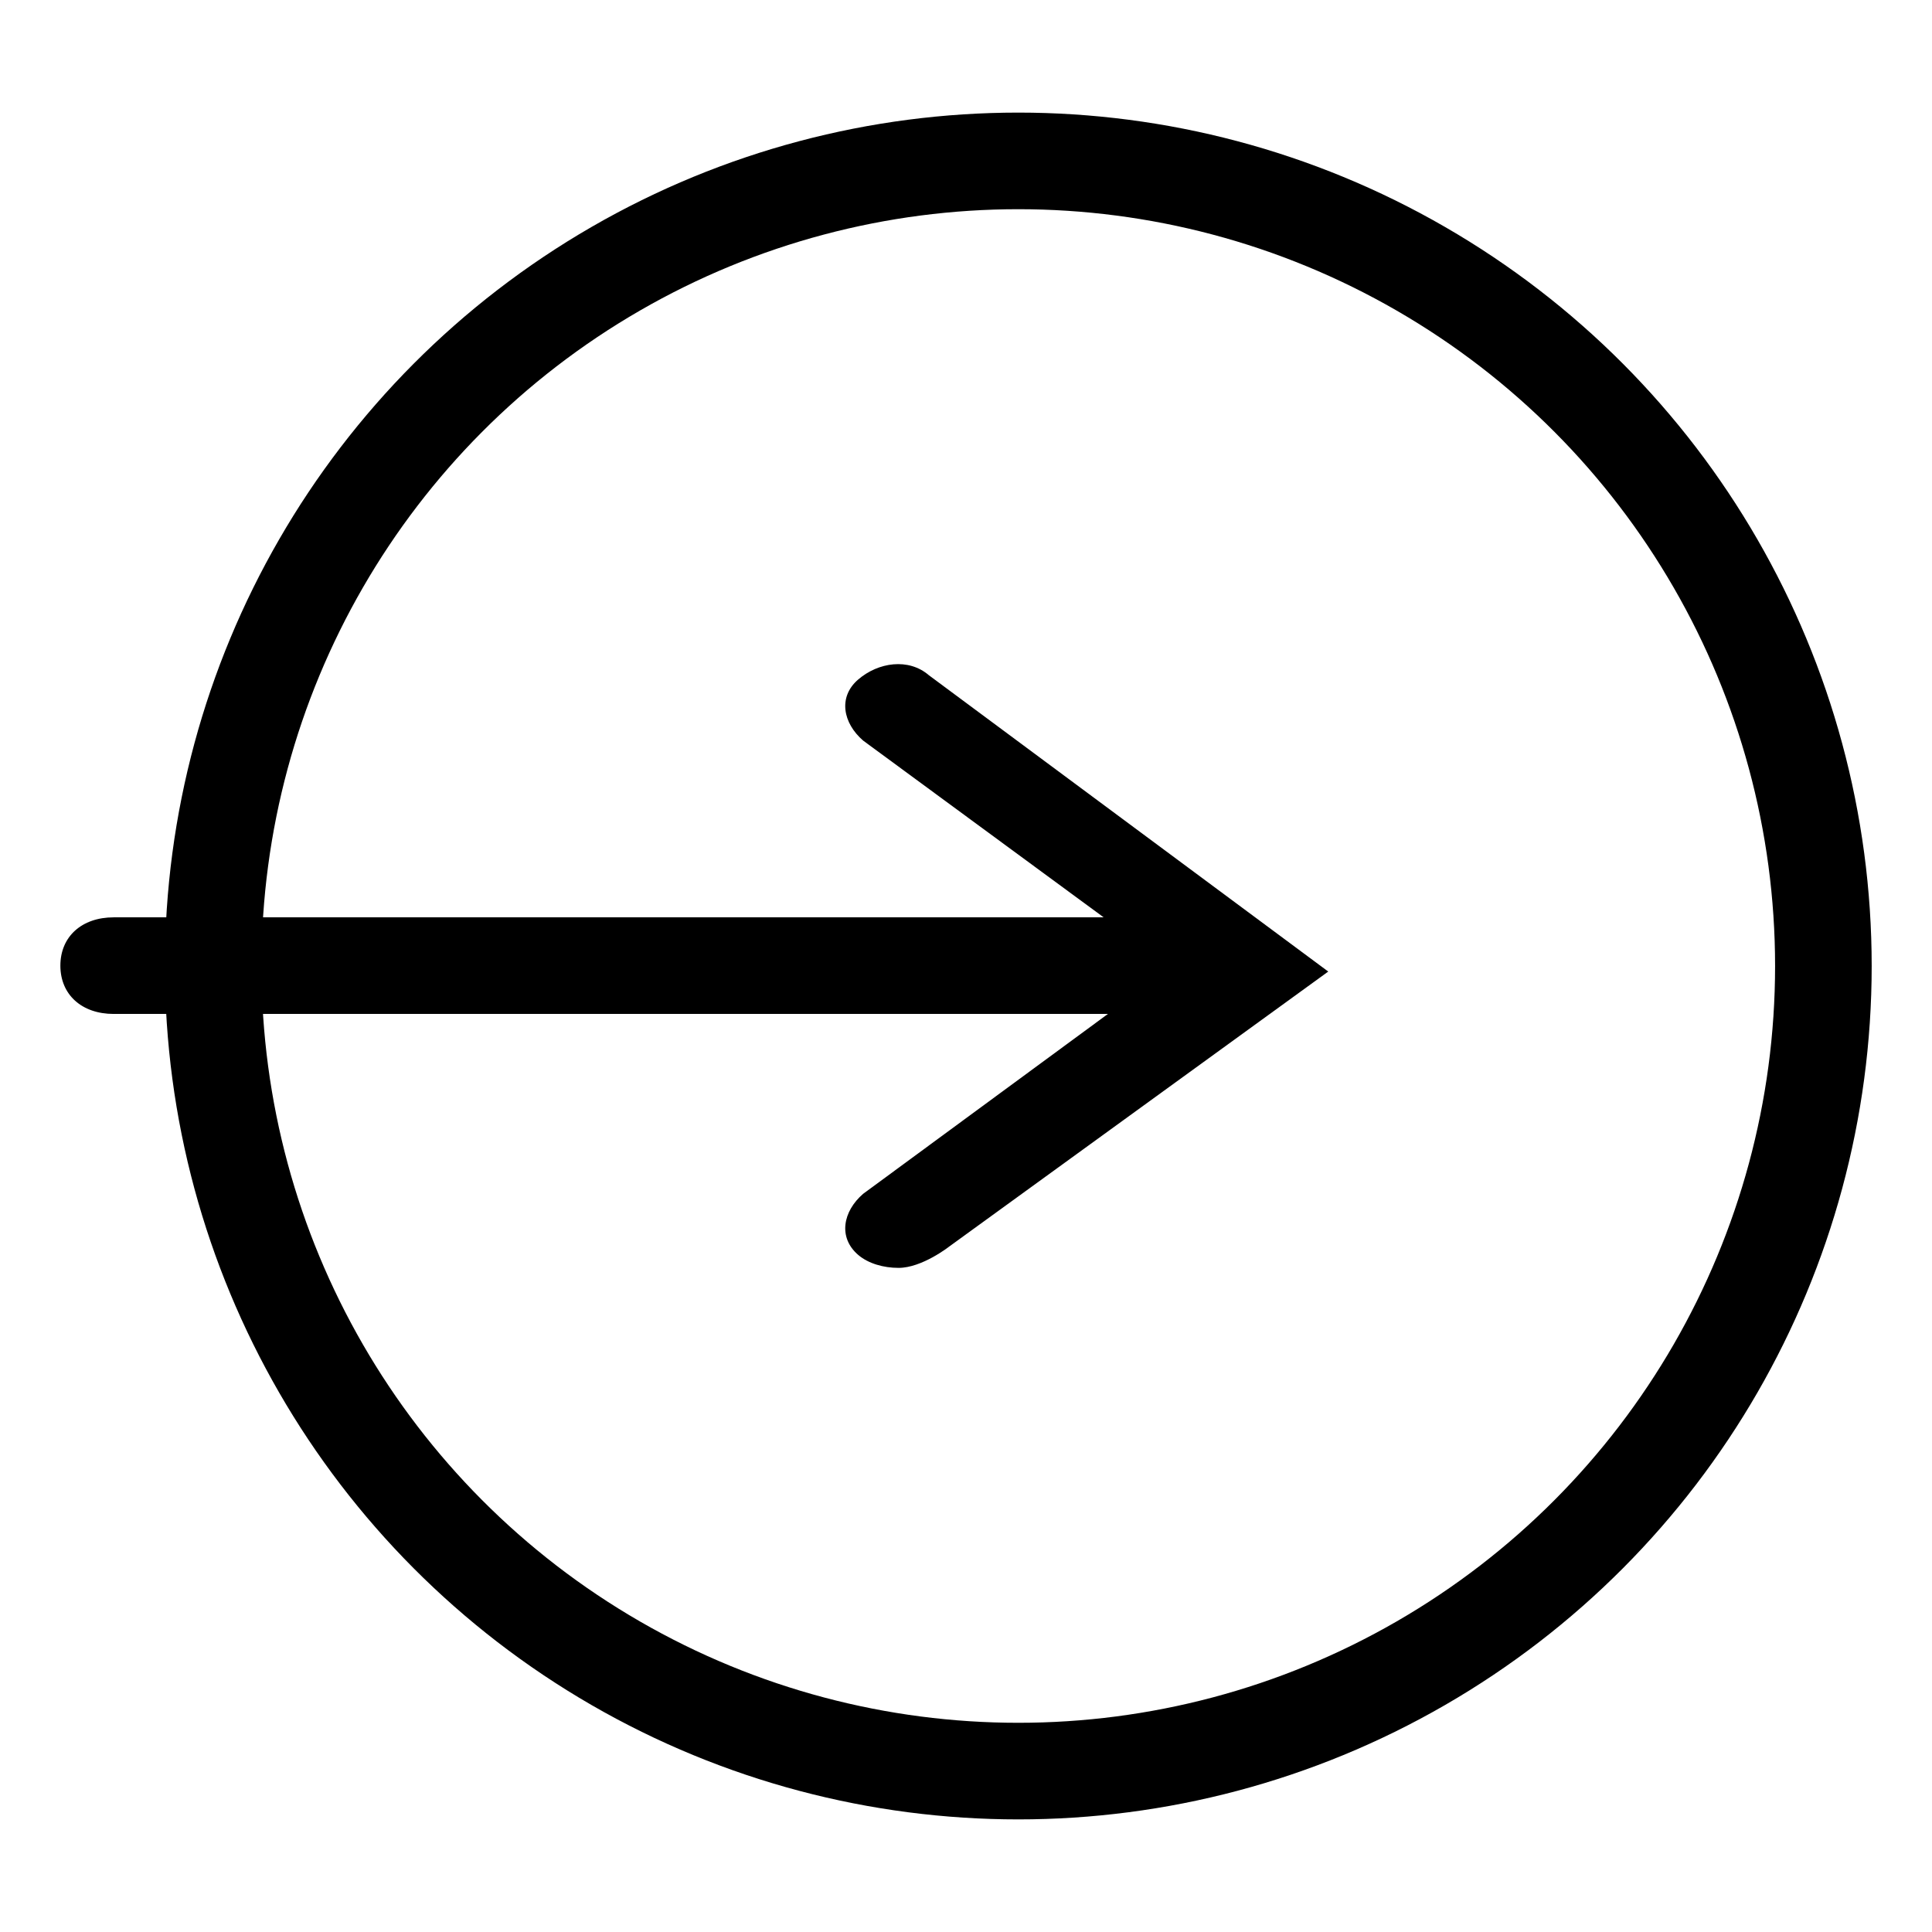
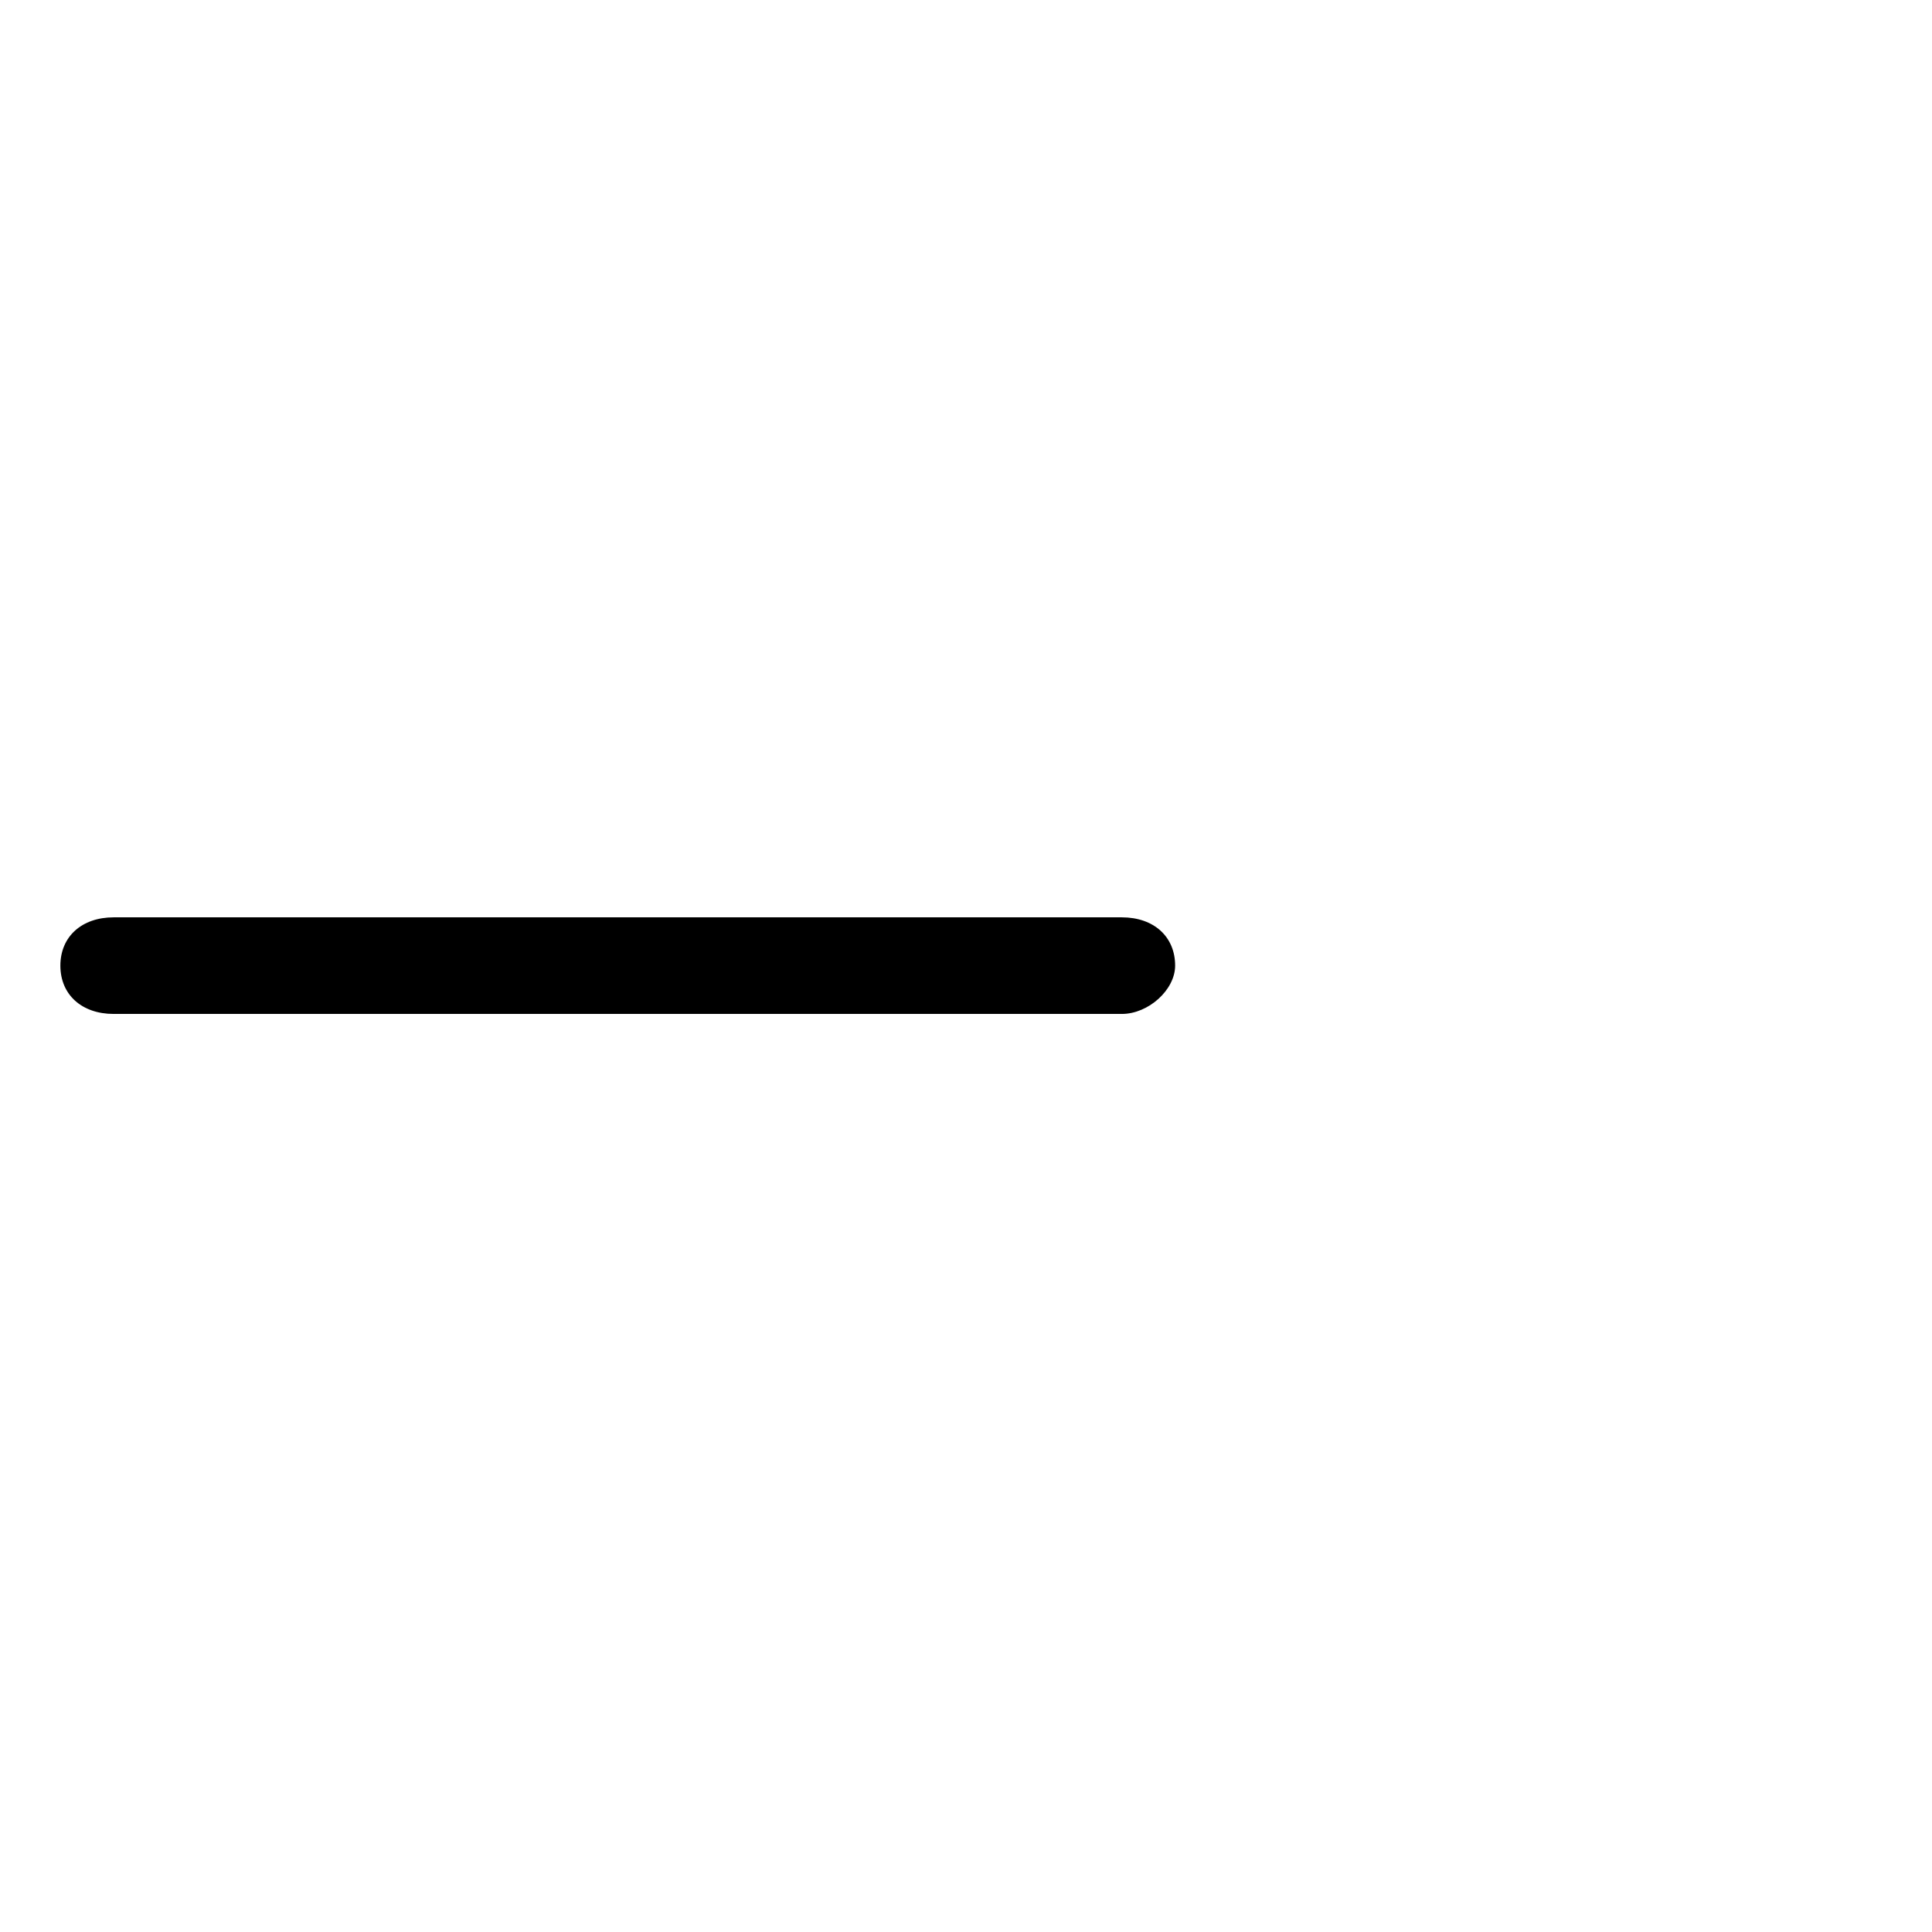
<svg xmlns="http://www.w3.org/2000/svg" width="32" height="32" viewBox="0 0 32 32" fill="none">
-   <circle cx="16.866" cy="16" r="13.335" stroke="black" stroke-width="1.6" />
-   <path d="M18.581 16.794H1.883C1.353 16.794 1 16.474 1 15.994C1 15.514 1.353 15.194 1.883 15.194H18.581C19.111 15.194 19.464 15.514 19.464 15.994C19.464 16.394 19.022 16.794 18.581 16.794Z" fill="black" />
-   <path d="M14.883 21C14.632 21 14.381 20.928 14.213 20.784C13.878 20.495 13.962 20.062 14.297 19.773L19.404 16.02L14.297 12.267C13.962 11.978 13.878 11.545 14.213 11.256C14.548 10.967 15.05 10.895 15.385 11.184L22 16.092L15.72 20.648C15.72 20.648 15.272 21 14.883 21Z" fill="black" />
+   <path d="M18.581 16.794H1.883C1.353 16.794 1 16.474 1 15.994C1 15.514 1.353 15.194 1.883 15.194H18.581C19.111 15.194 19.464 15.514 19.464 15.994C19.464 16.394 19.022 16.794 18.581 16.794" fill="black" />
</svg>